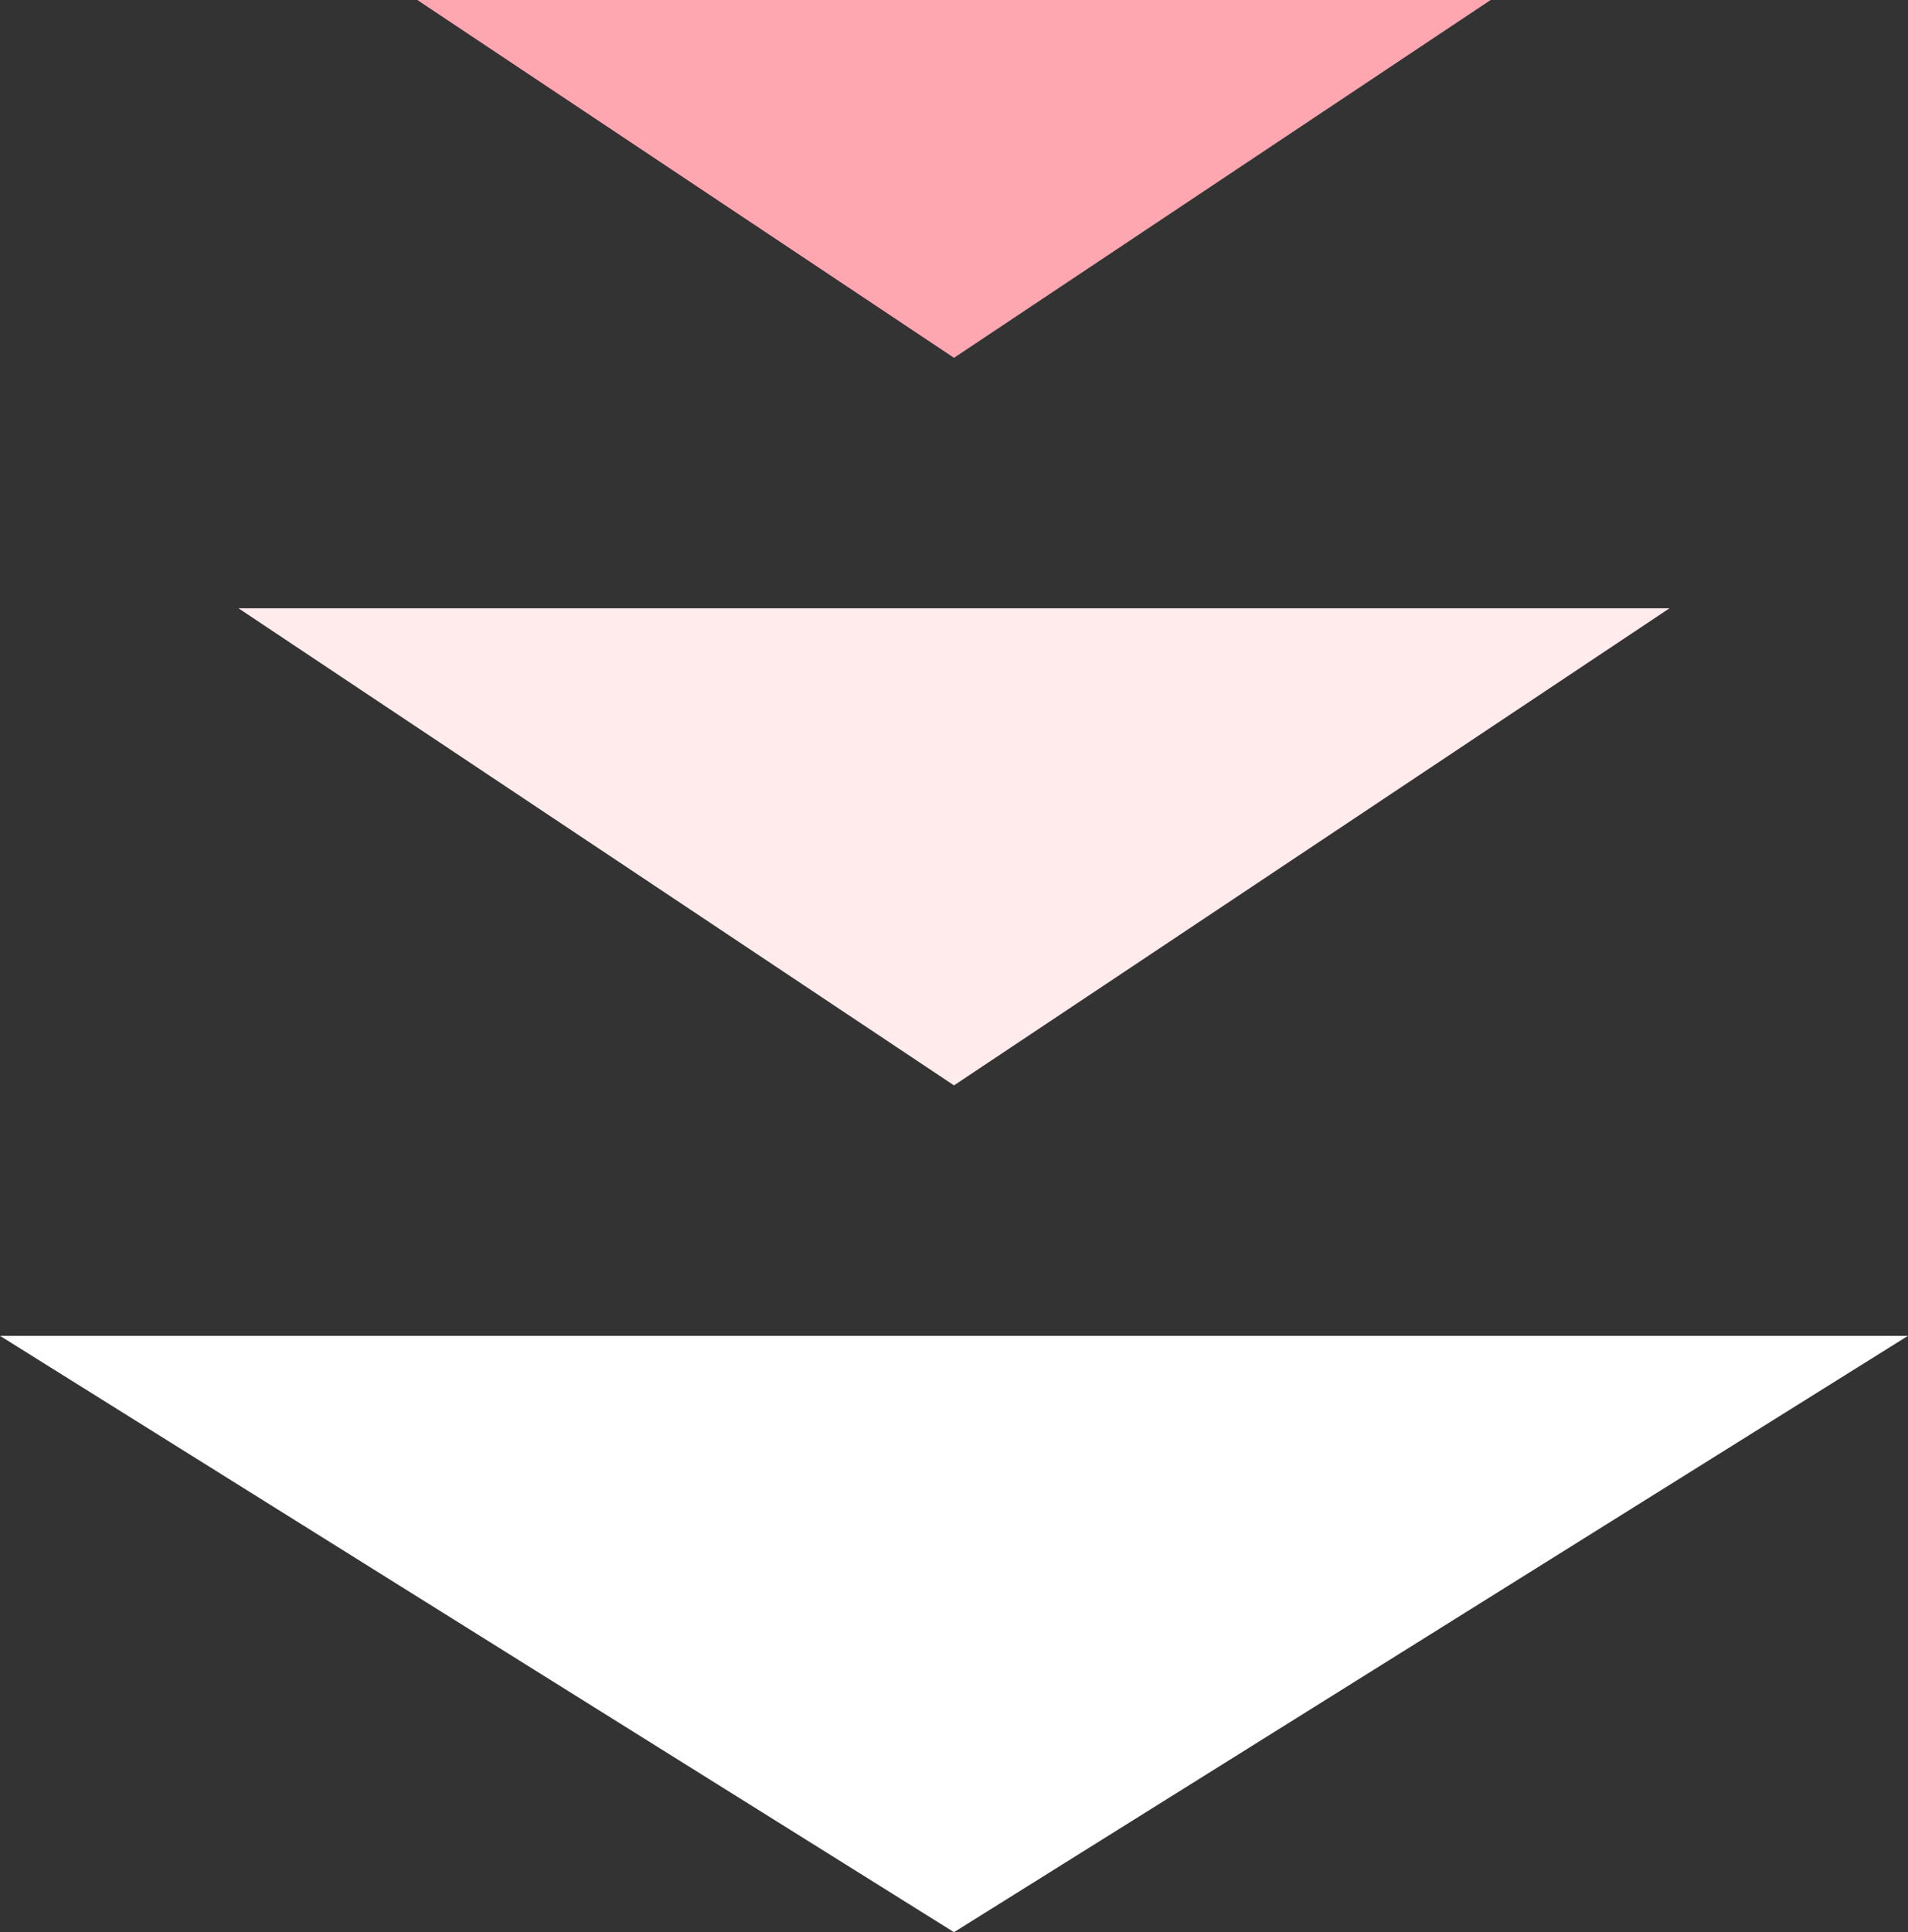
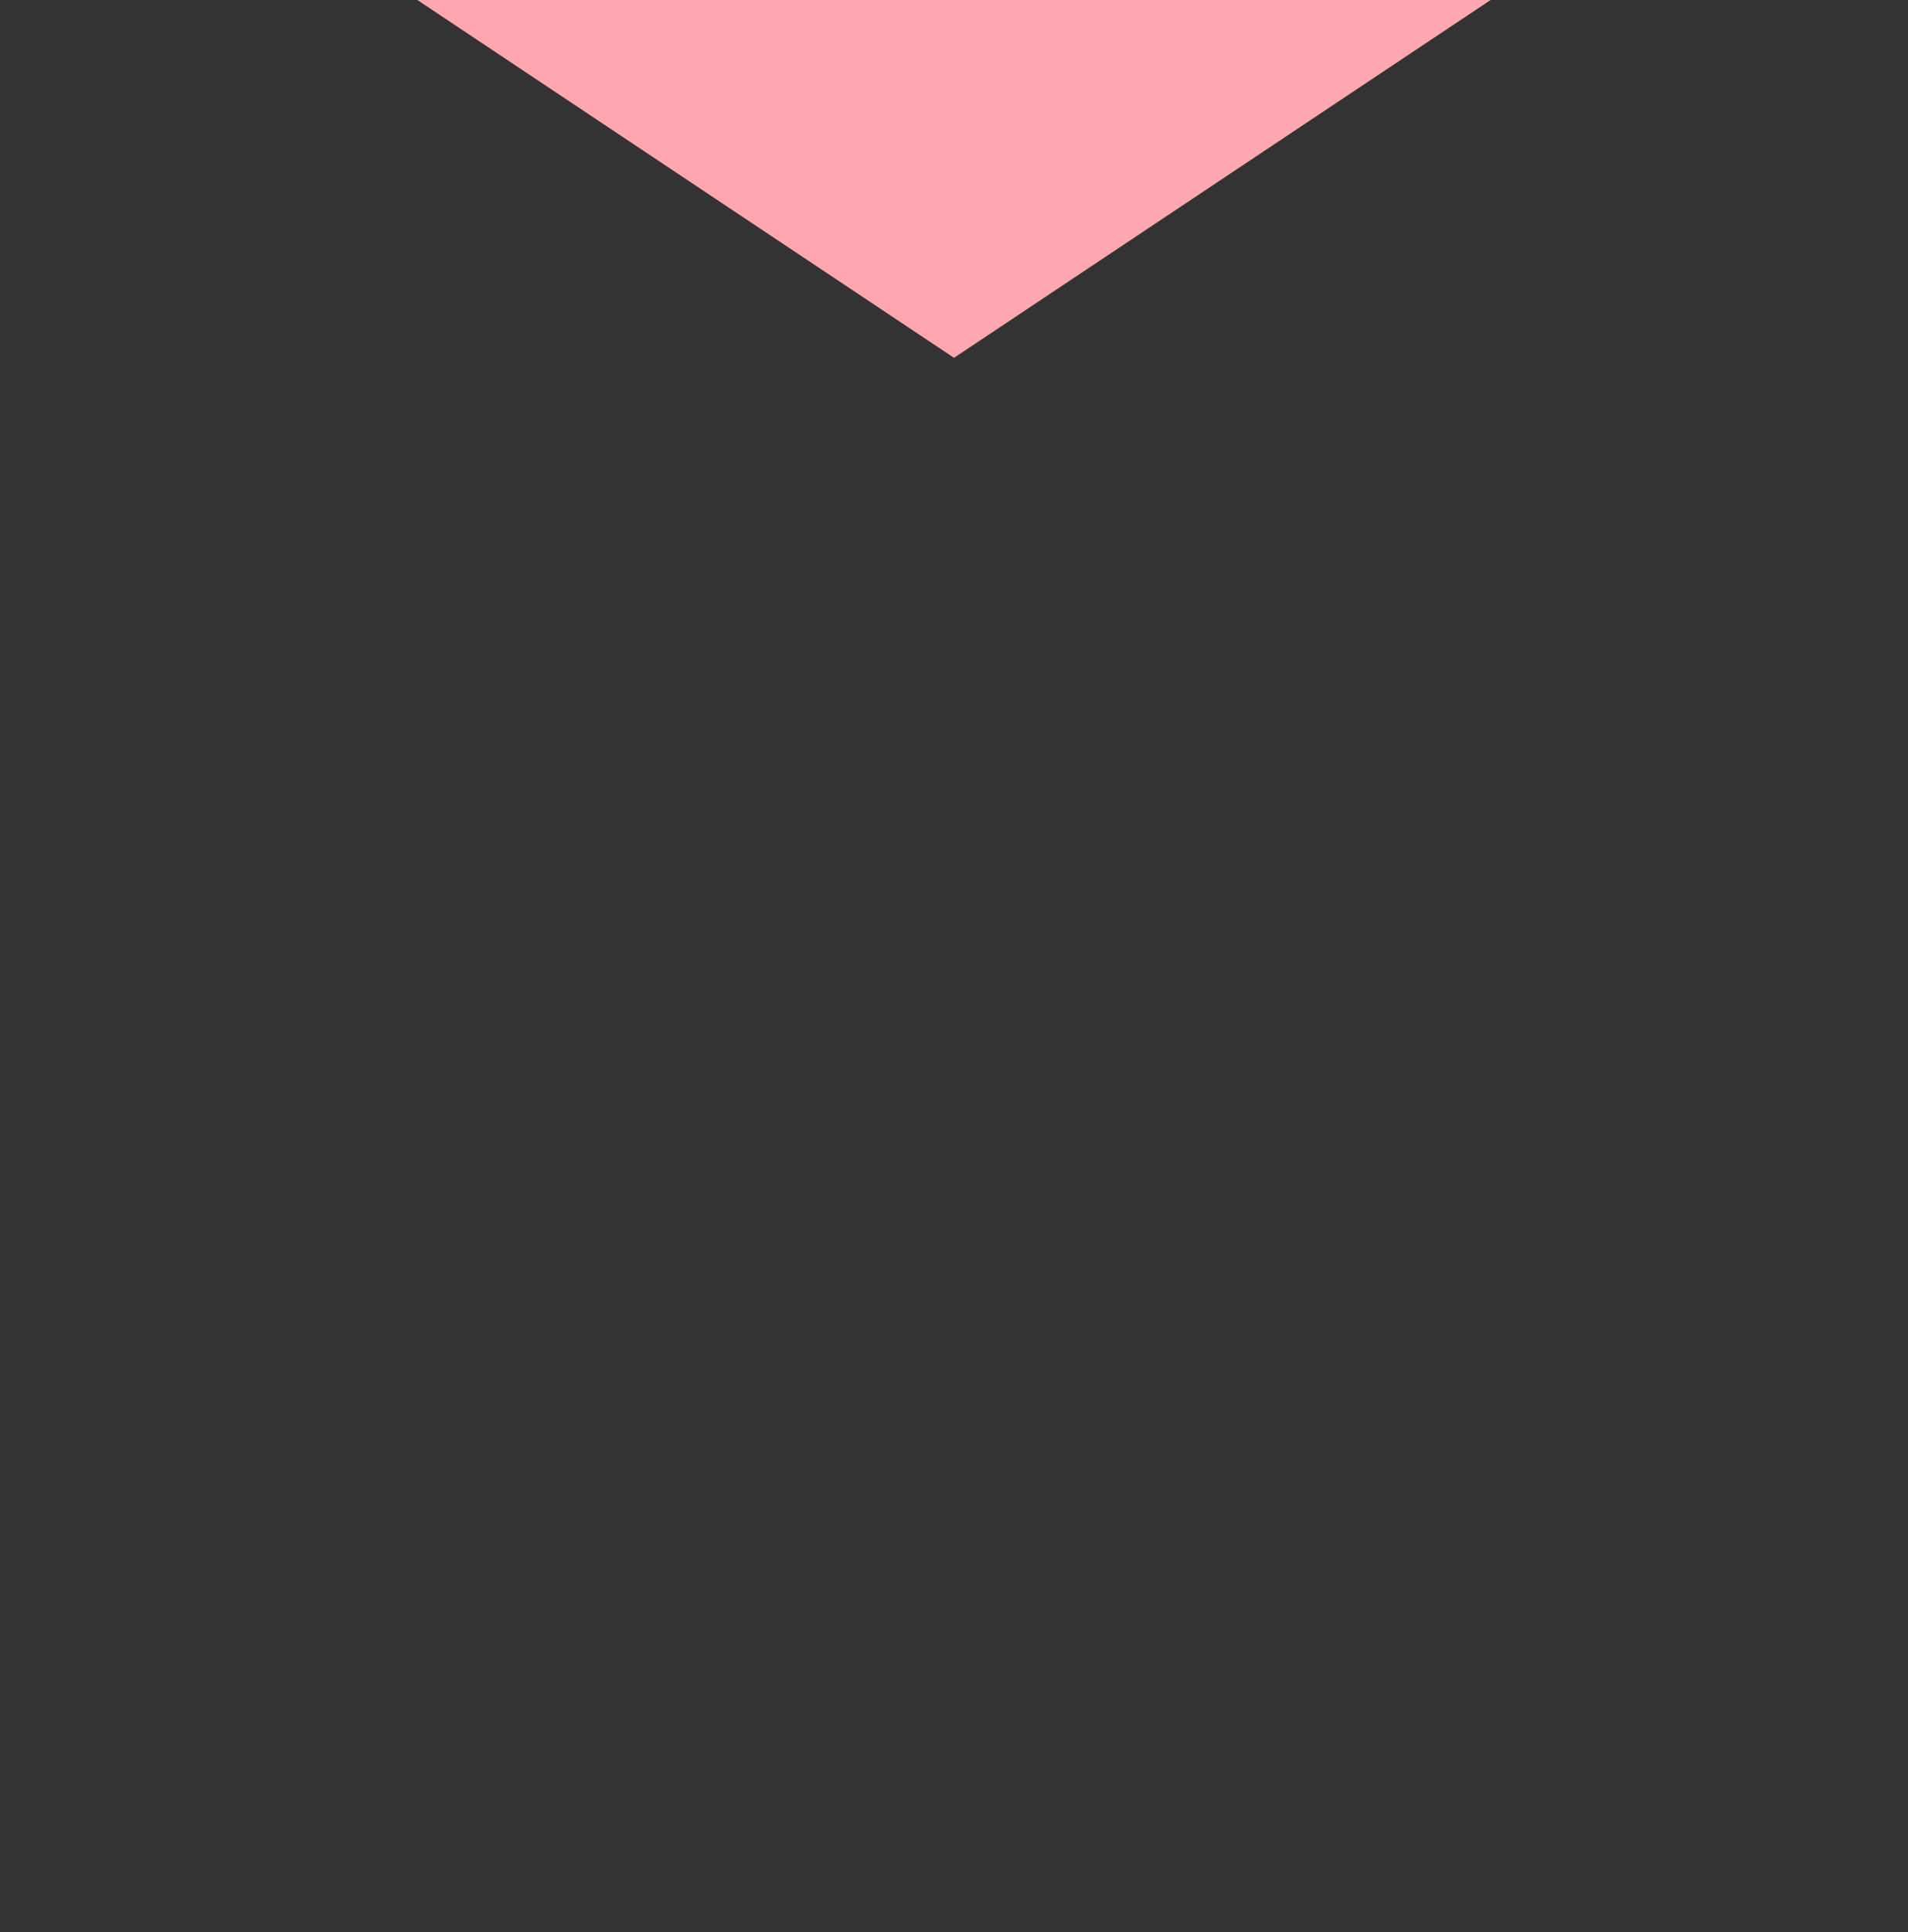
<svg xmlns="http://www.w3.org/2000/svg" width="160" height="162" viewBox="0 0 160 162">
  <rect x="0" y="0" width="160" height="162" fill="#333333" stroke="none" />
  <g transform="translate(-638 -6895)">
-     <path d="M80,0l80,50H0Z" transform="translate(798 7057) rotate(180)" fill="#fff" />
-     <path d="M60,0l60,40H0Z" transform="translate(778 6986) rotate(180)" fill="#ffeaec" />
    <path d="M45,0,90,30H0Z" transform="translate(763 6925) rotate(180)" fill="#ffa7b0" />
  </g>
</svg>